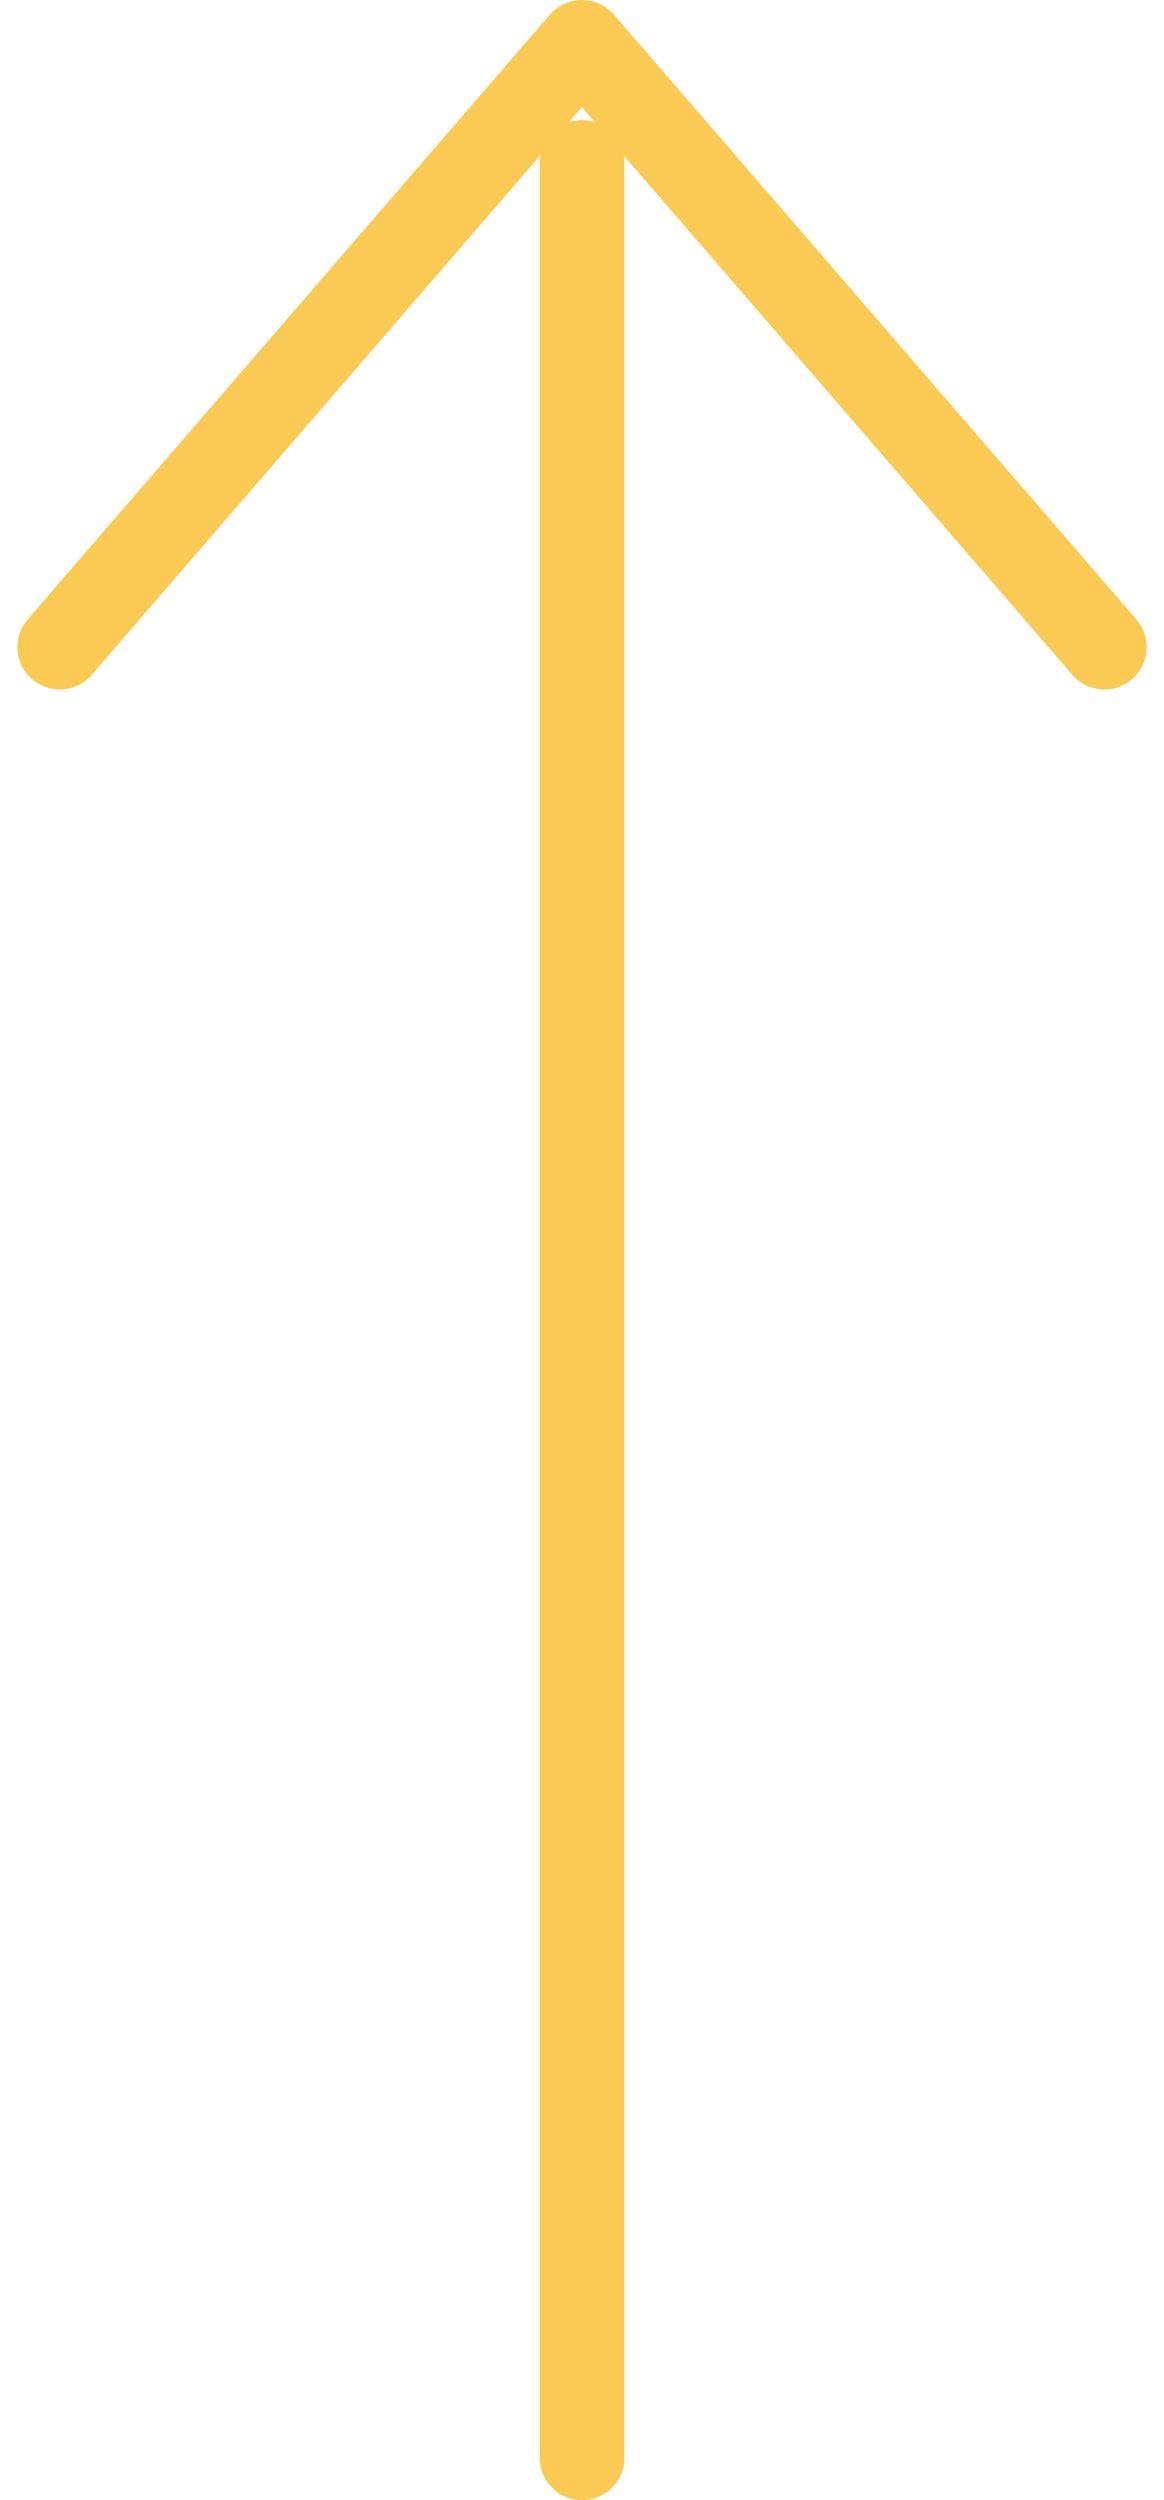
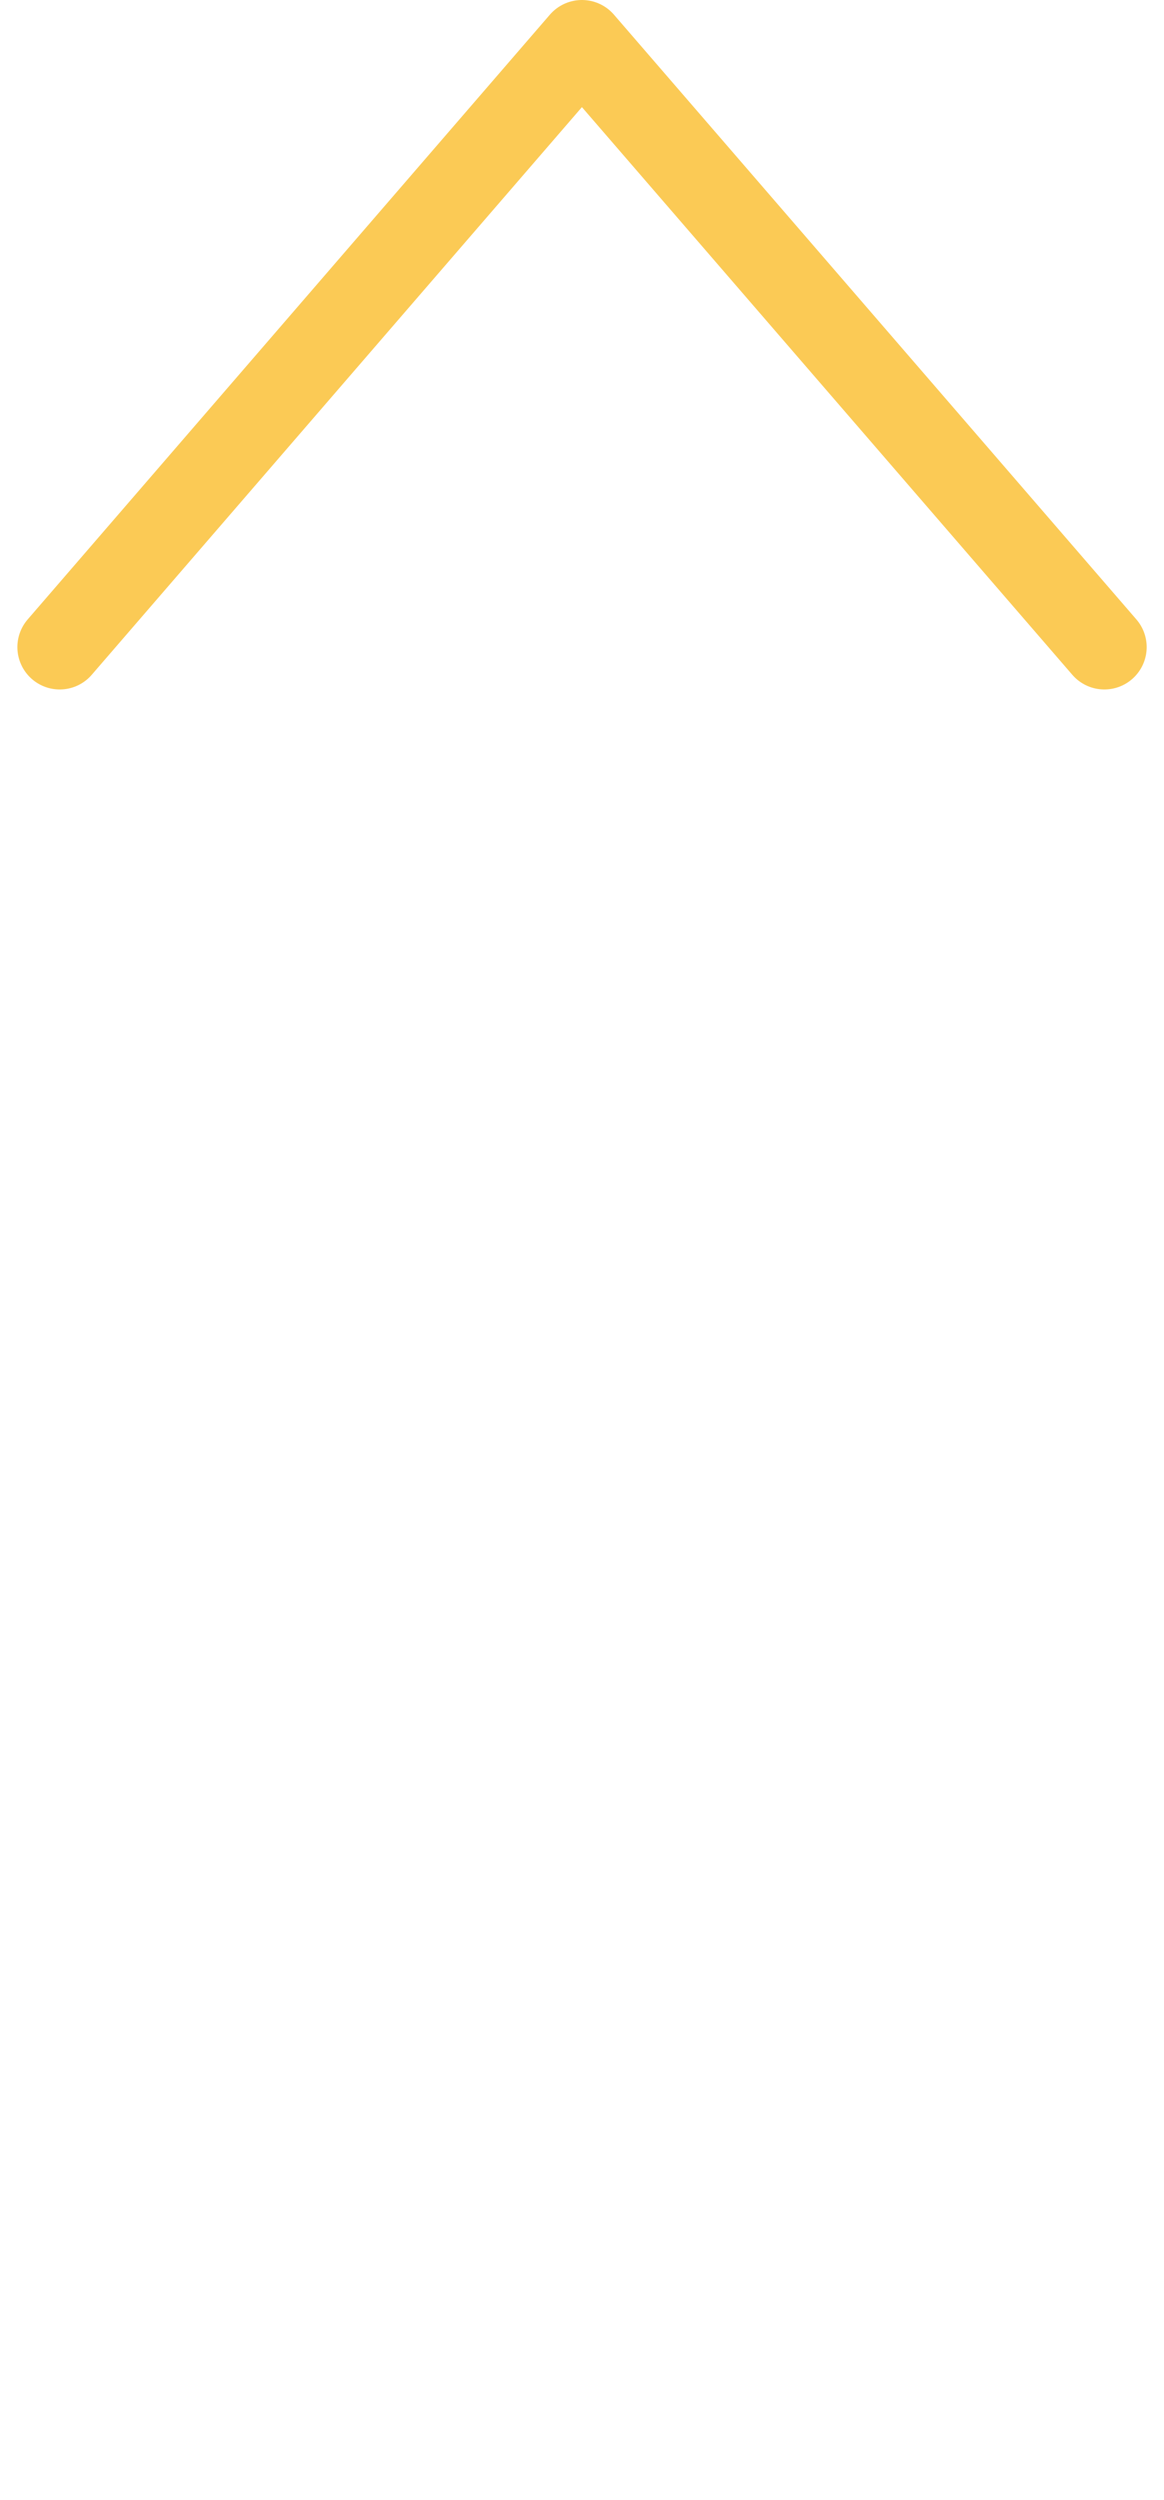
<svg xmlns="http://www.w3.org/2000/svg" width="20.625" height="44.272" viewBox="0 0 20.625 44.272">
  <g id="Group_20136" data-name="Group 20136" transform="translate(1.058 0.75)">
    <path id="Path_62" data-name="Path 62" d="M0,10.709,9.253,0,18.51,10.709" fill="none" stroke="#fbca55" stroke-linecap="round" stroke-linejoin="round" stroke-width="1.5" />
-     <path id="Path_63" data-name="Path 63" d="M0,0V40.646" transform="translate(9.255 2.127)" fill="none" stroke="#fbca55" stroke-linecap="round" stroke-width="1.5" />
  </g>
</svg>